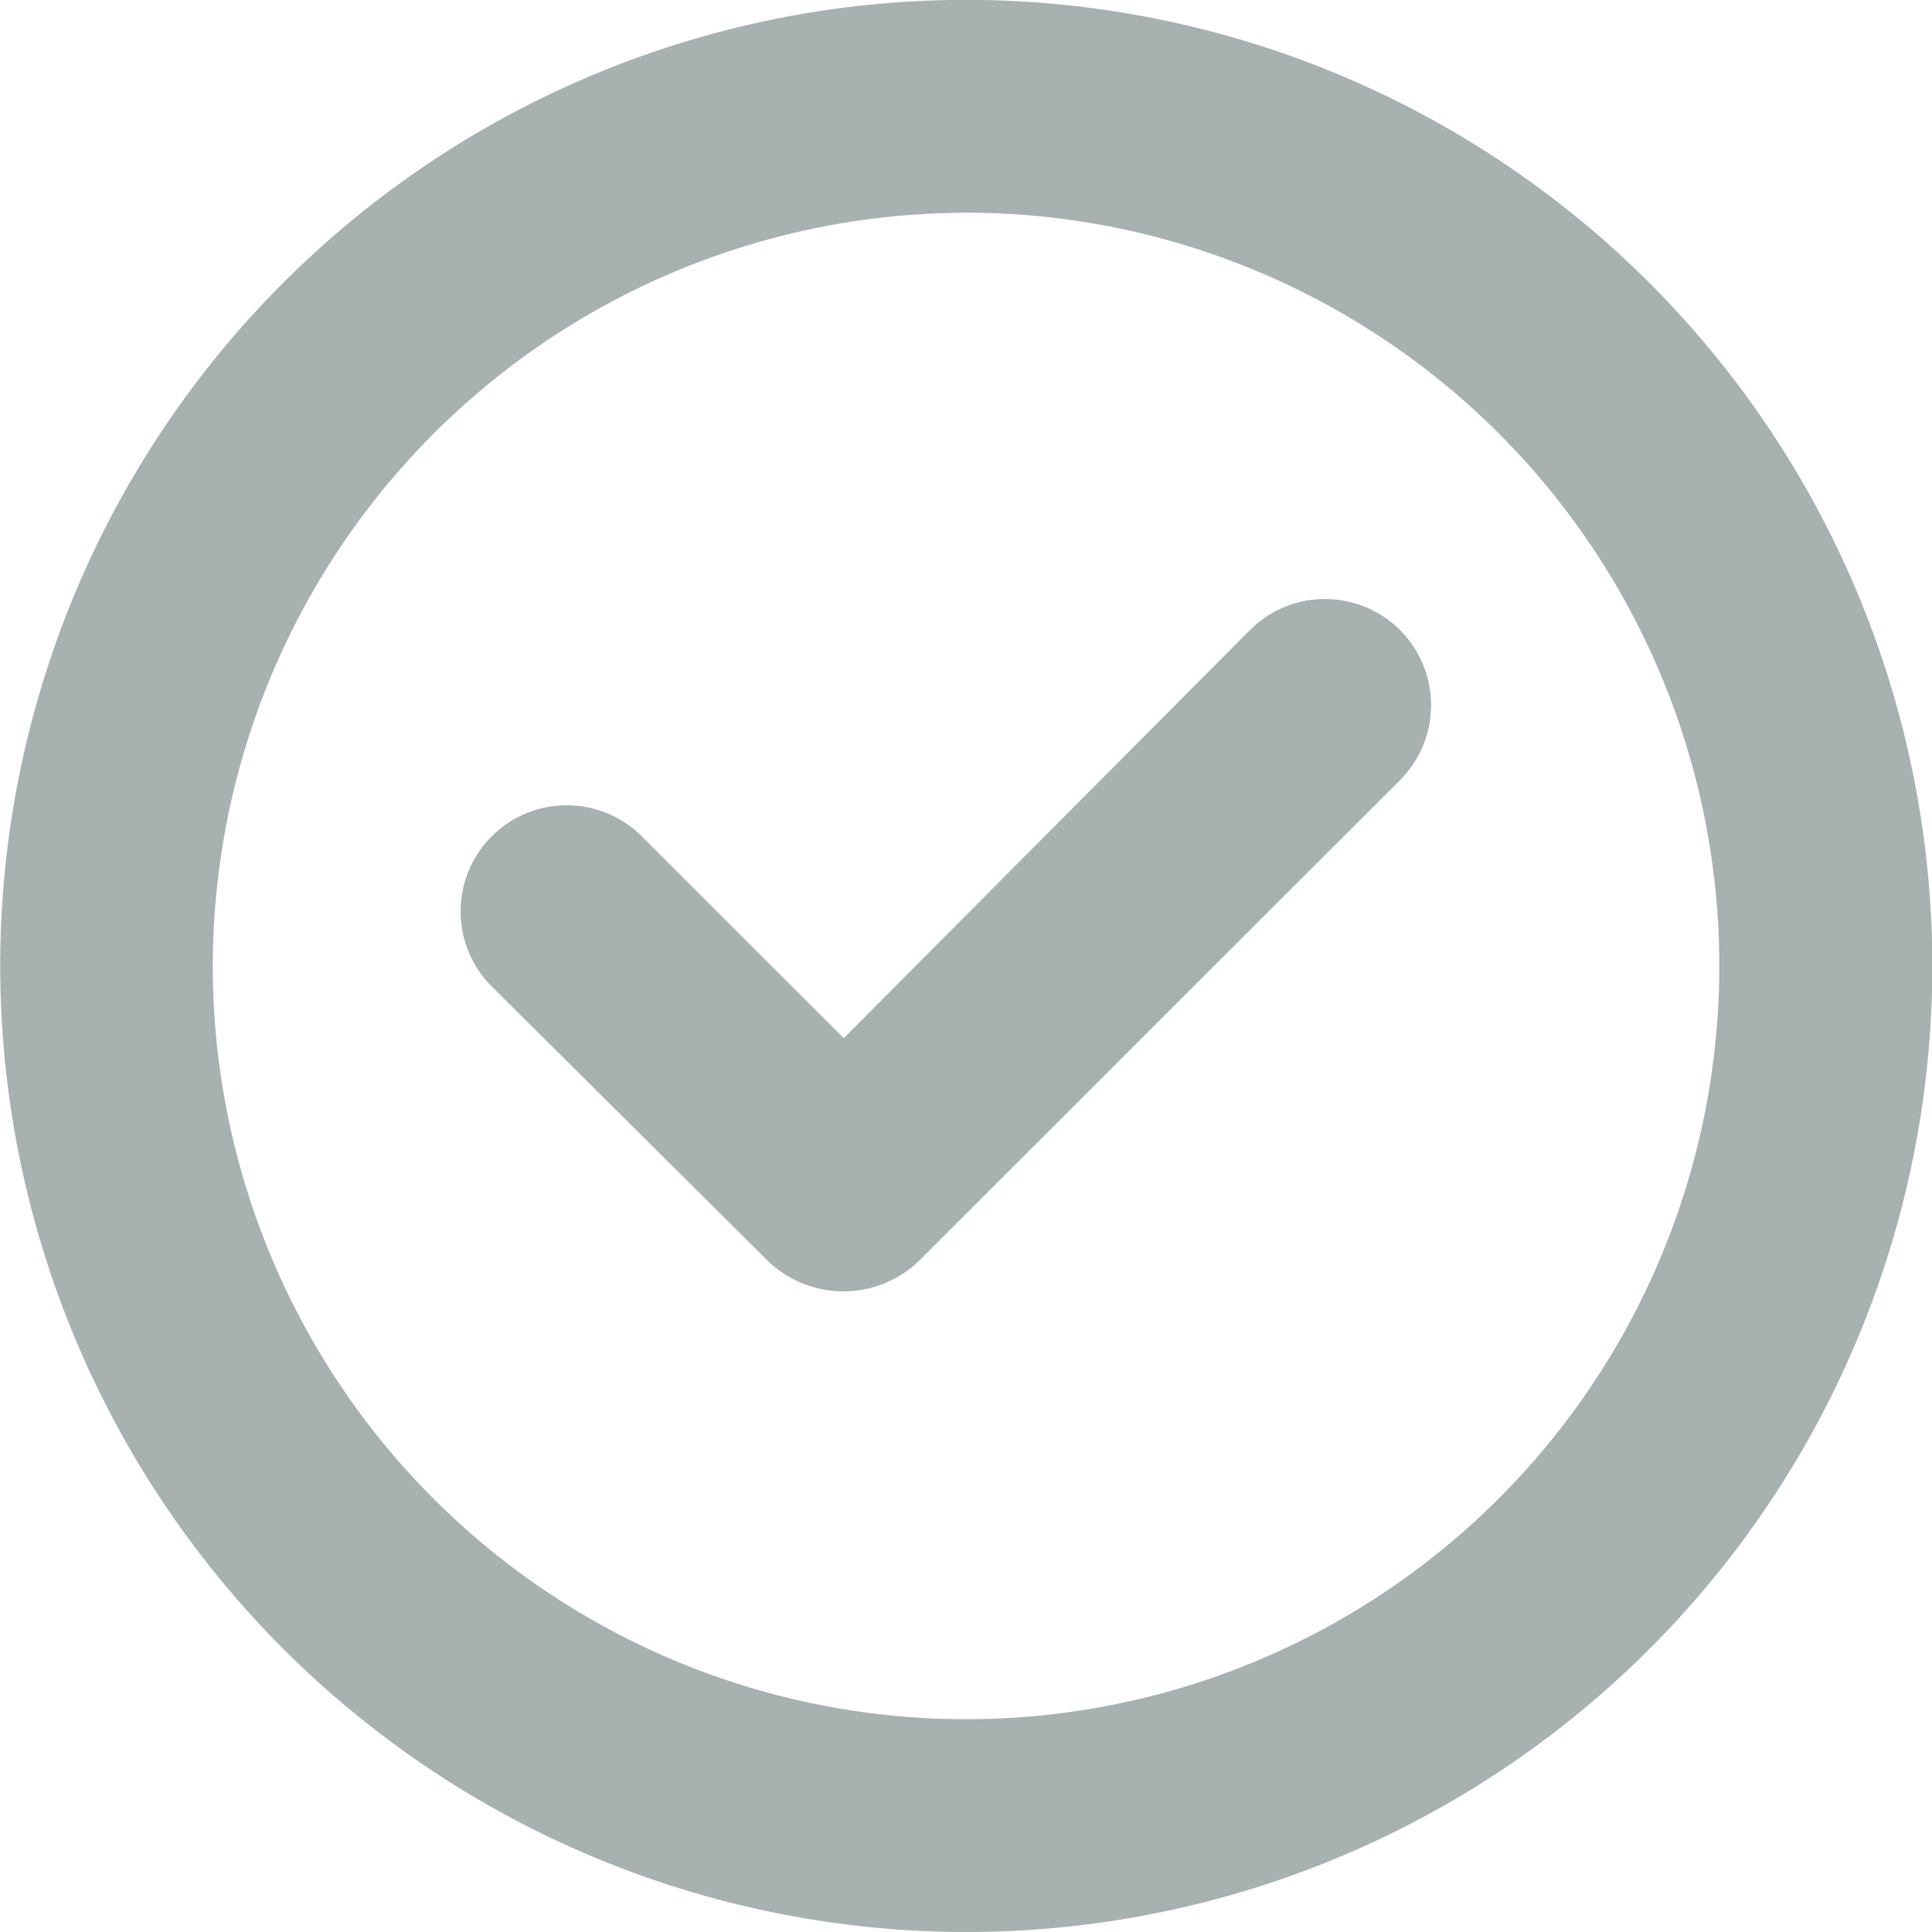
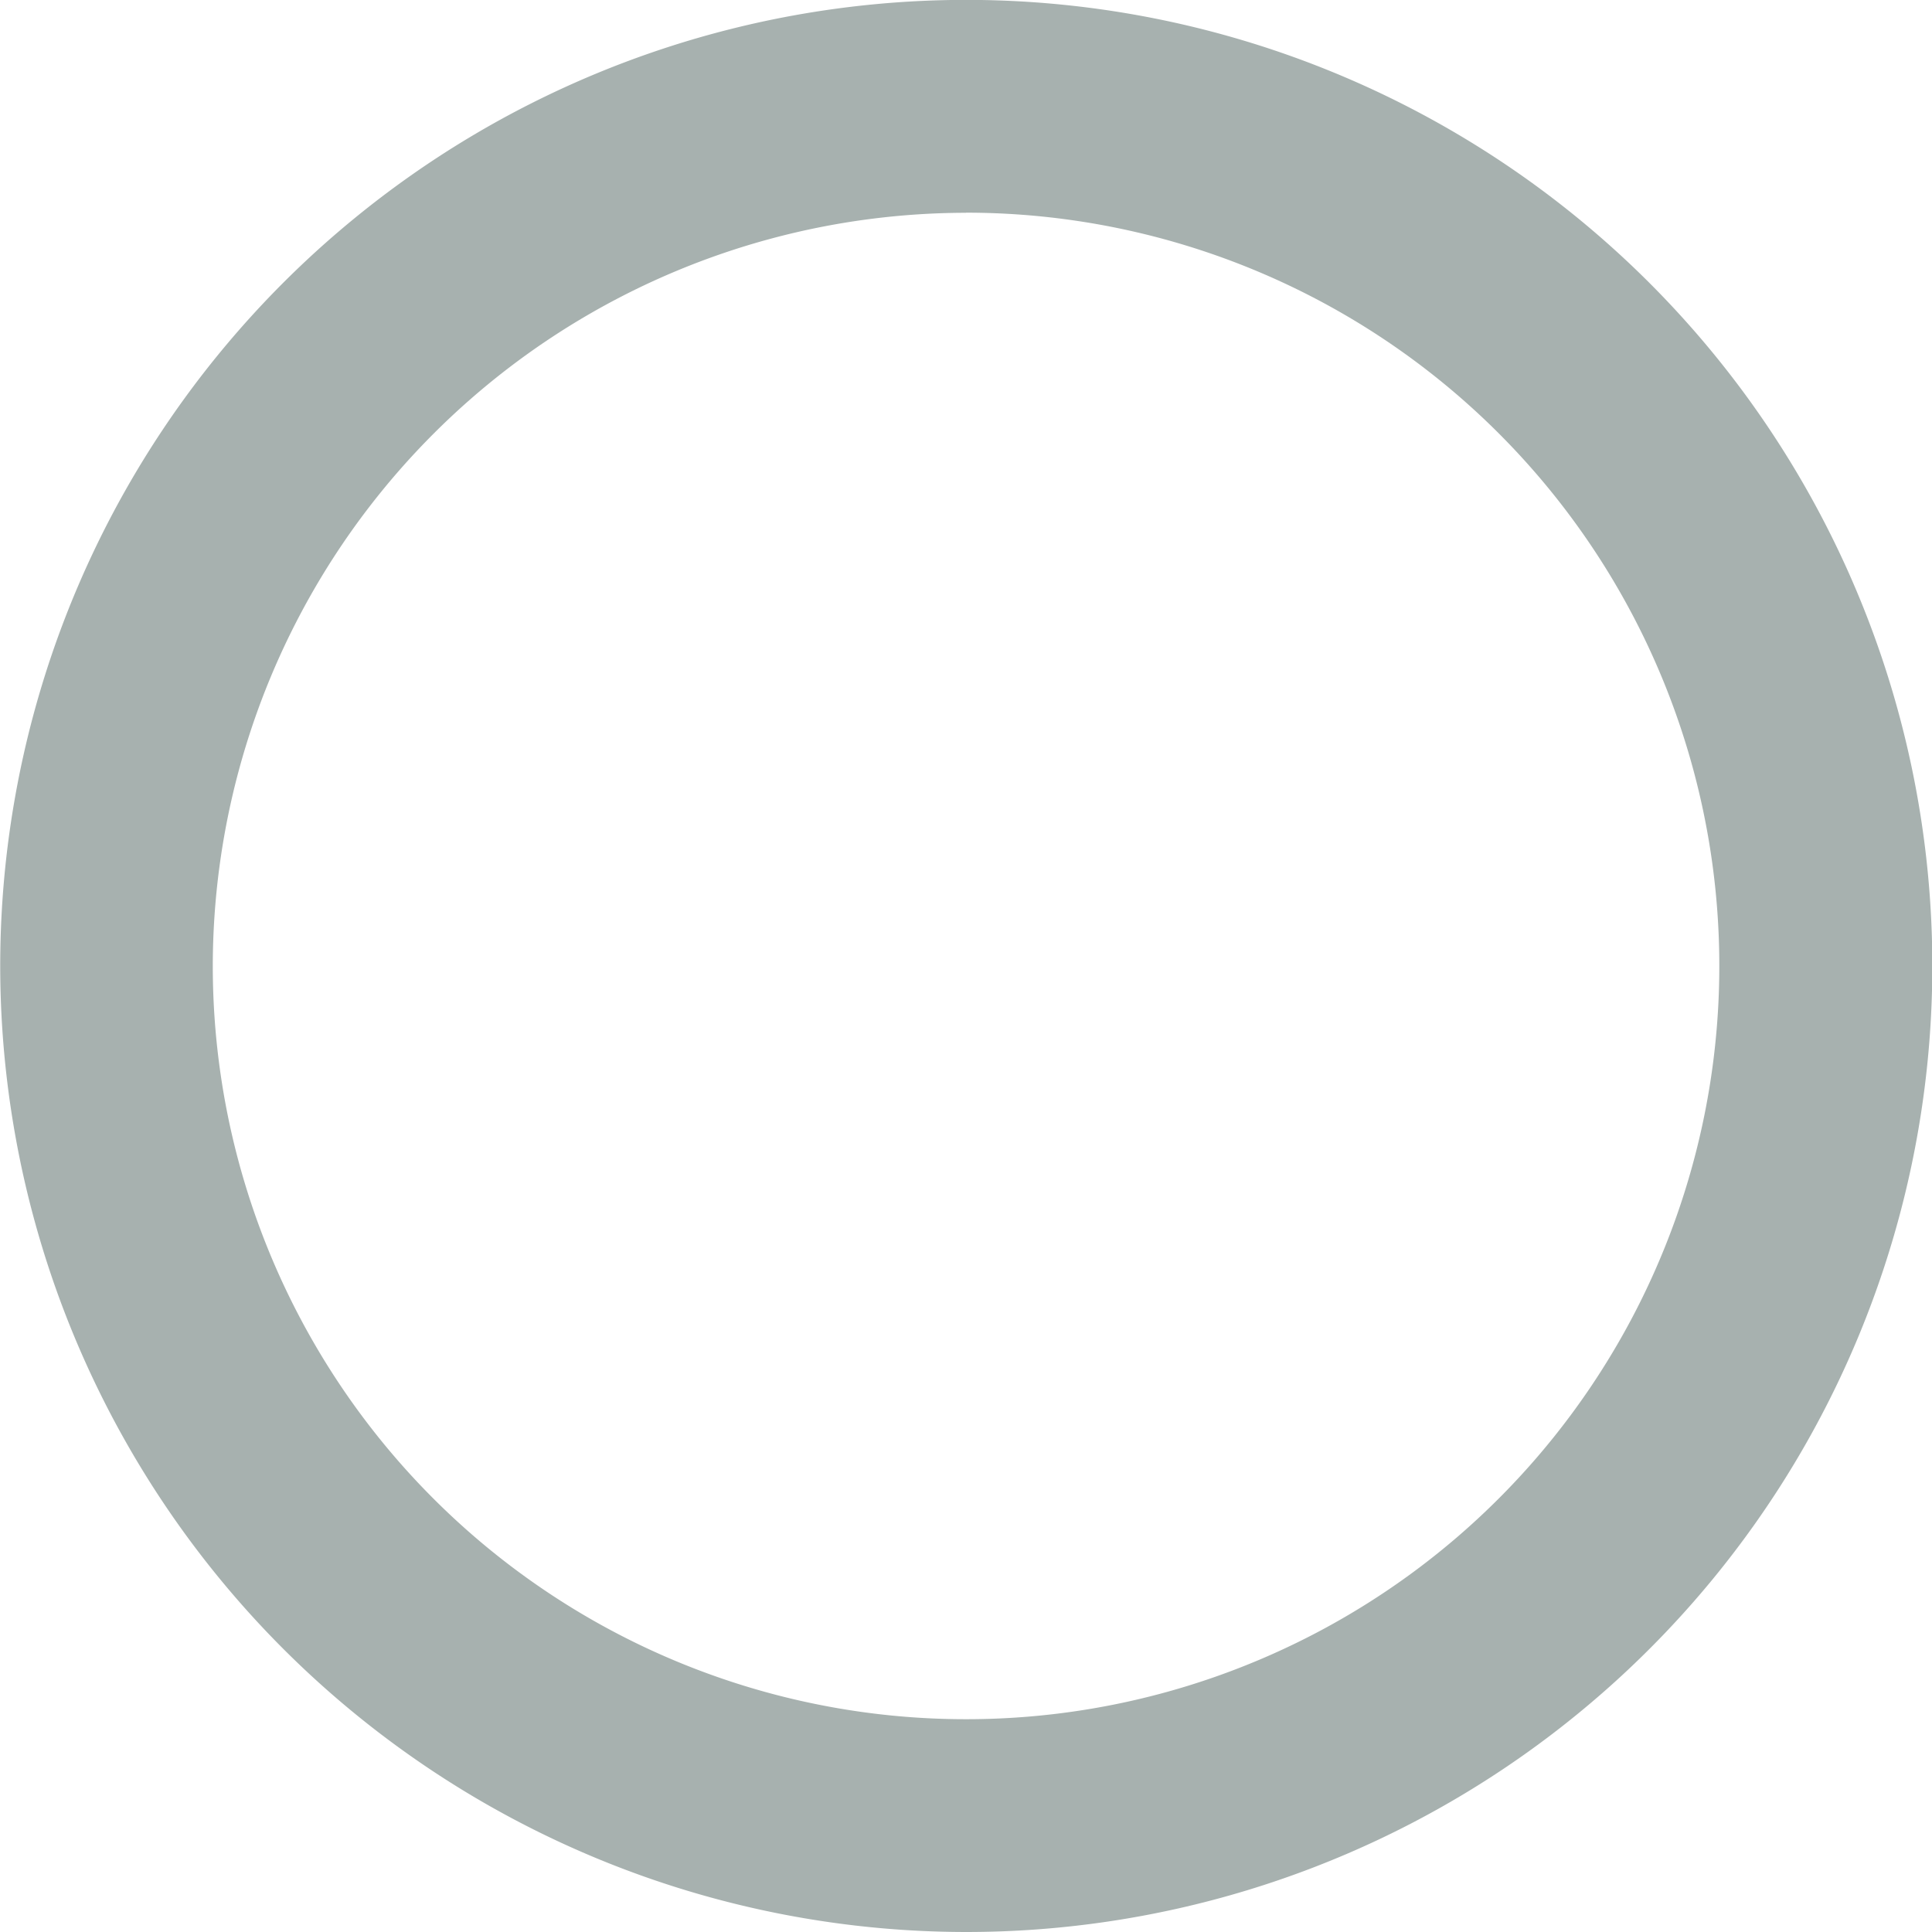
<svg xmlns="http://www.w3.org/2000/svg" width="18.023" height="18.023" viewBox="0 0 18.023 18.023">
  <g id="np_circle-tick_675779_FFFFFF" transform="translate(-11.398 -11.398)">
    <path id="Path_718" data-name="Path 718" d="M20.41,29.421A9.012,9.012,0,1,0,11.4,20.41,9.017,9.017,0,0,0,20.41,29.421Zm0-16.039a7.027,7.027,0,1,1-7.027,7.027A7.034,7.034,0,0,1,20.41,13.383Z" fill="#a7b1af" />
-     <path id="Path_719" data-name="Path 719" d="M32.615,41.508a1.016,1.016,0,0,0,1.4,0L38.5,37.026a.99.99,0,1,0-1.4-1.4l-3.782,3.8-1.891-1.89a.99.99,0,0,0-1.4,1.4Z" transform="translate(-14.049 -18.343)" fill="#a7b1af" />
  </g>
</svg>